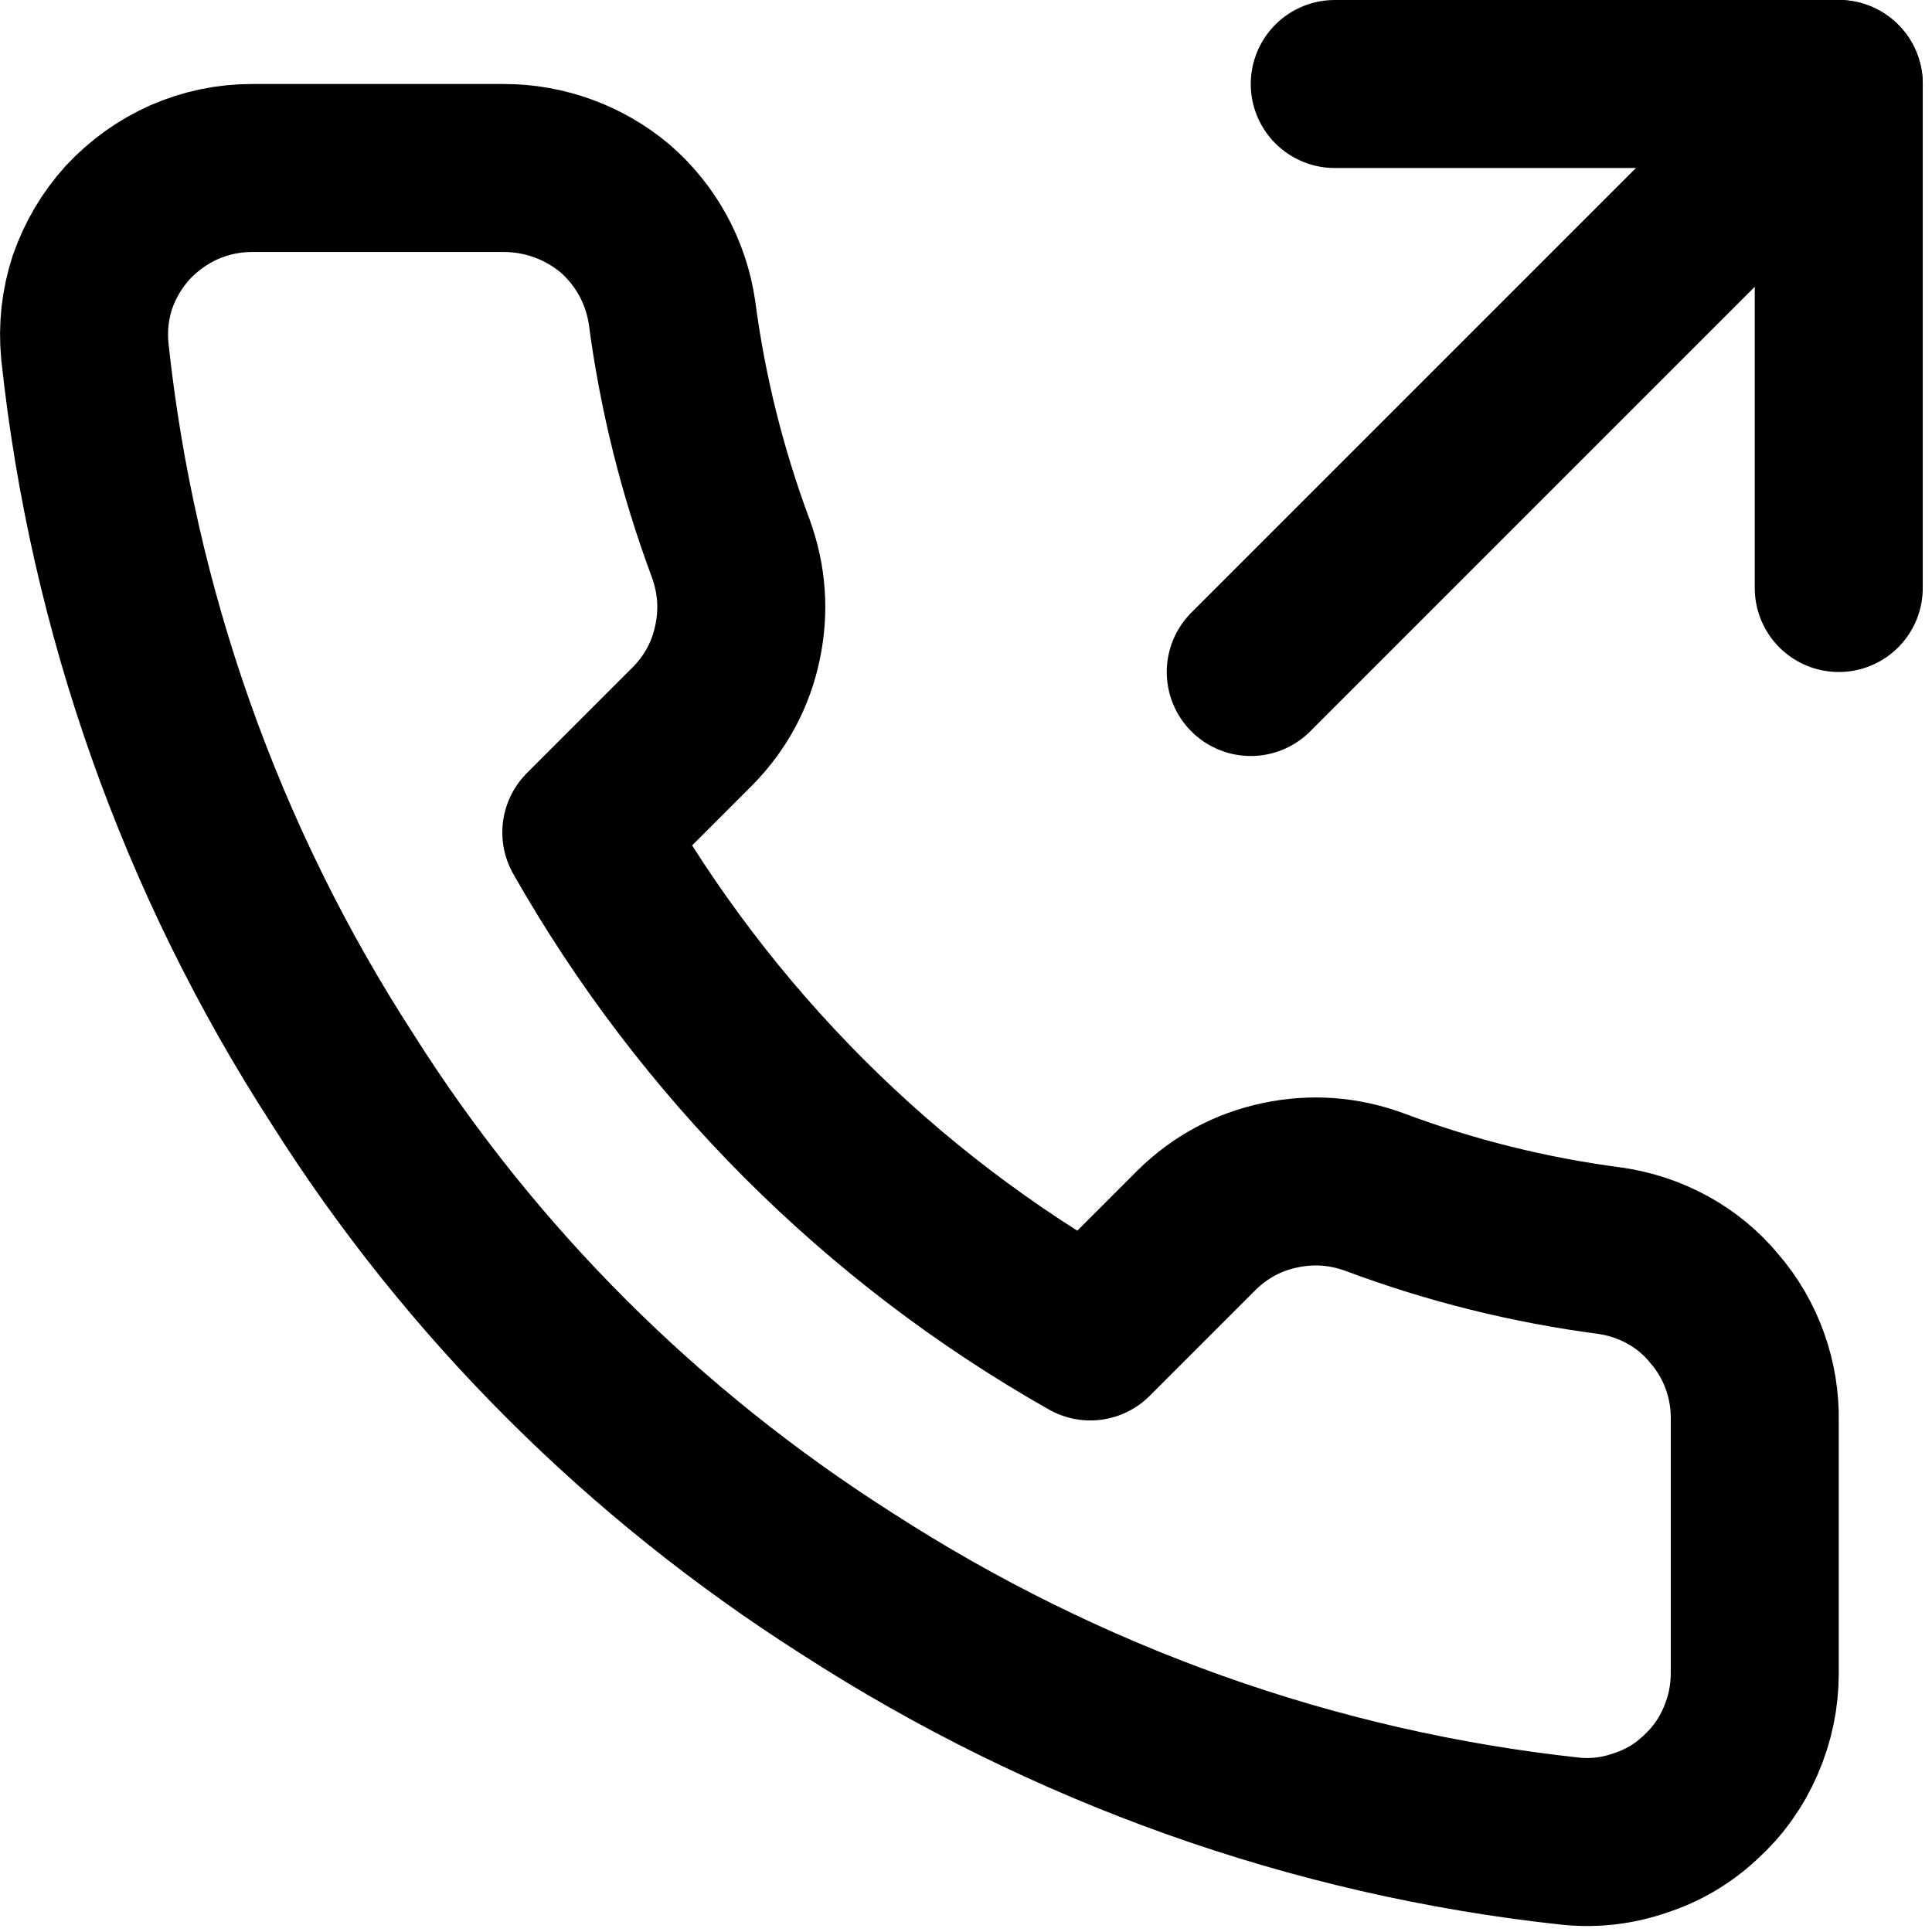
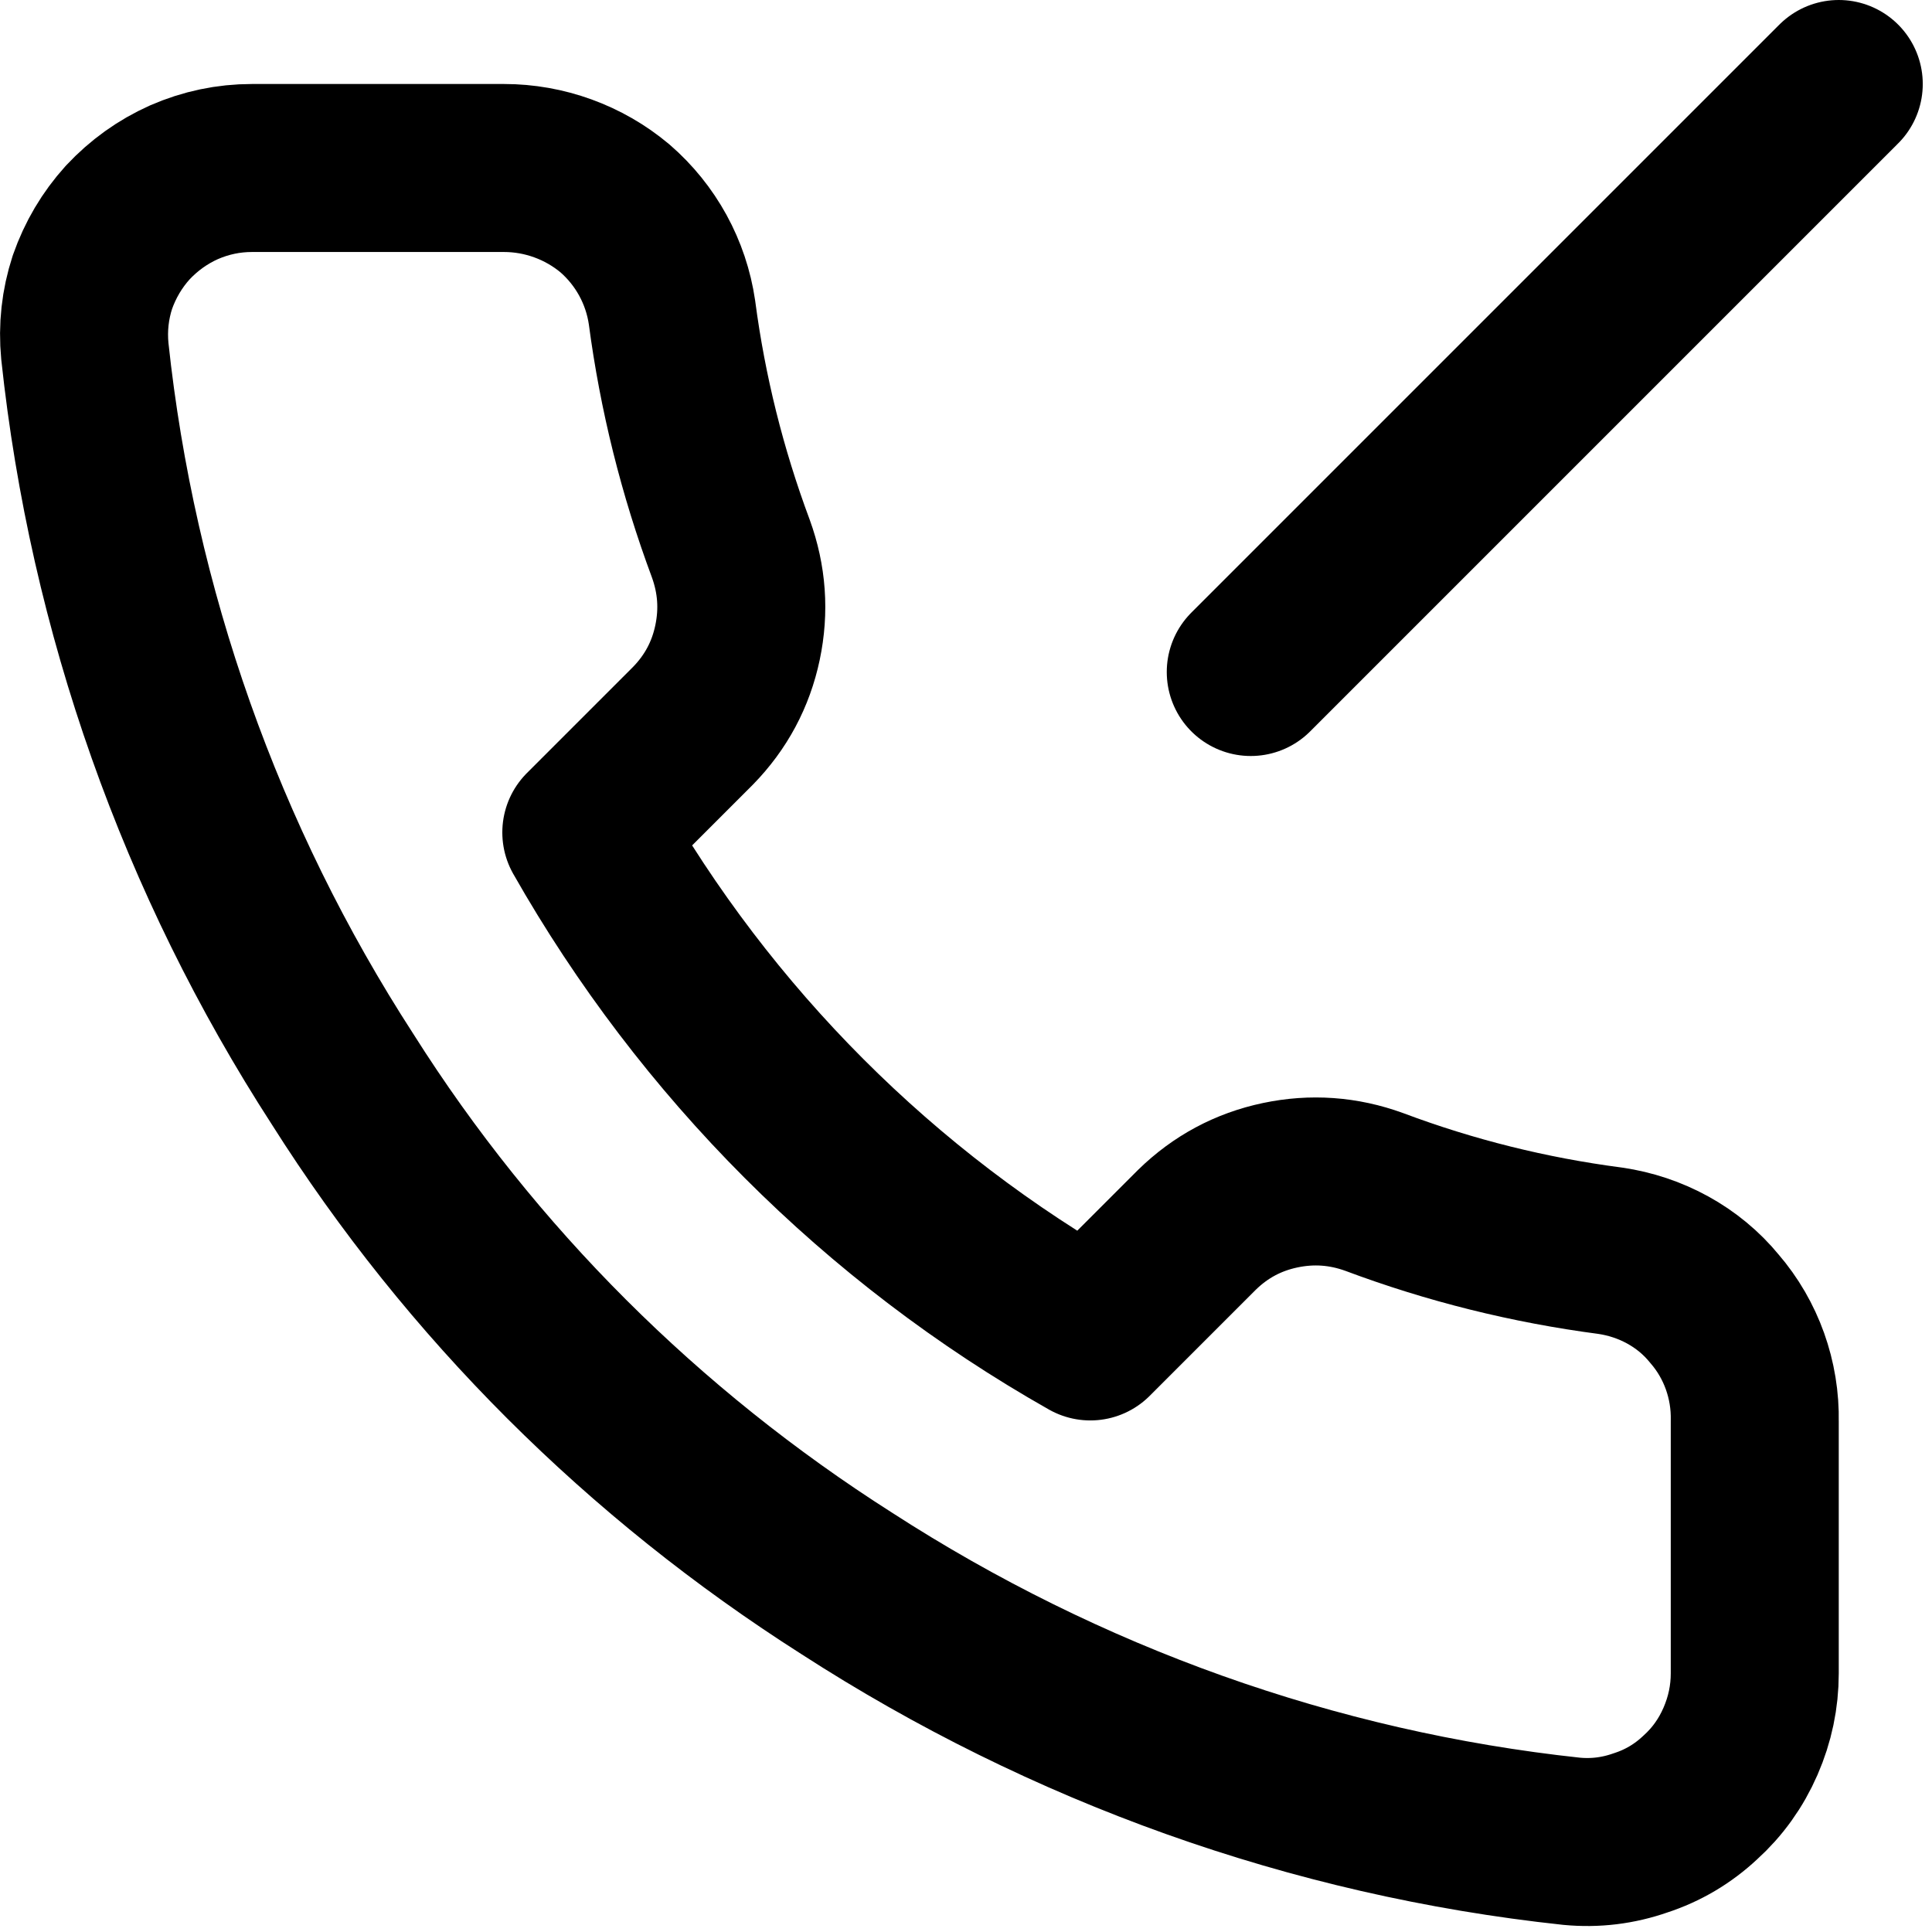
<svg xmlns="http://www.w3.org/2000/svg" version="1.2" viewBox="0 0 23 23" width="23" height="23">
  <style>
		.s0 { fill: none;stroke: #000000;stroke-linecap: round;stroke-linejoin: round;stroke-width: 2 } 
	</style>
-   <path class="s0" d="m21.89 7v-6h-6" />
  <path class="s0" d="m14.89 8l7-7" />
  <path class="s0" d="m20.89 16.92v3q0 0.42-0.17 0.81-0.17 0.39-0.48 0.67-0.31 0.29-0.71 0.42-0.4 0.14-0.82 0.1c-3.08-0.33-6.03-1.39-8.63-3.07-2.42-1.54-4.47-3.58-6-6-1.69-2.61-2.74-5.58-3.07-8.67q-0.04-0.42 0.09-0.82 0.14-0.4 0.42-0.71 0.29-0.31 0.67-0.48 0.39-0.17 0.81-0.17h3c0.48 0 0.95 0.17 1.32 0.48 0.37 0.32 0.61 0.76 0.68 1.24q0.19 1.44 0.7 2.81 0.2 0.55 0.08 1.12-0.12 0.57-0.53 0.99l-1.27 1.27c1.42 2.5 3.49 4.58 6 6l1.27-1.27q0.42-0.41 0.99-0.53 0.57-0.12 1.12 0.08 1.36 0.51 2.81 0.7c0.48 0.07 0.93 0.31 1.24 0.69 0.32 0.37 0.49 0.85 0.48 1.34z" />
</svg>